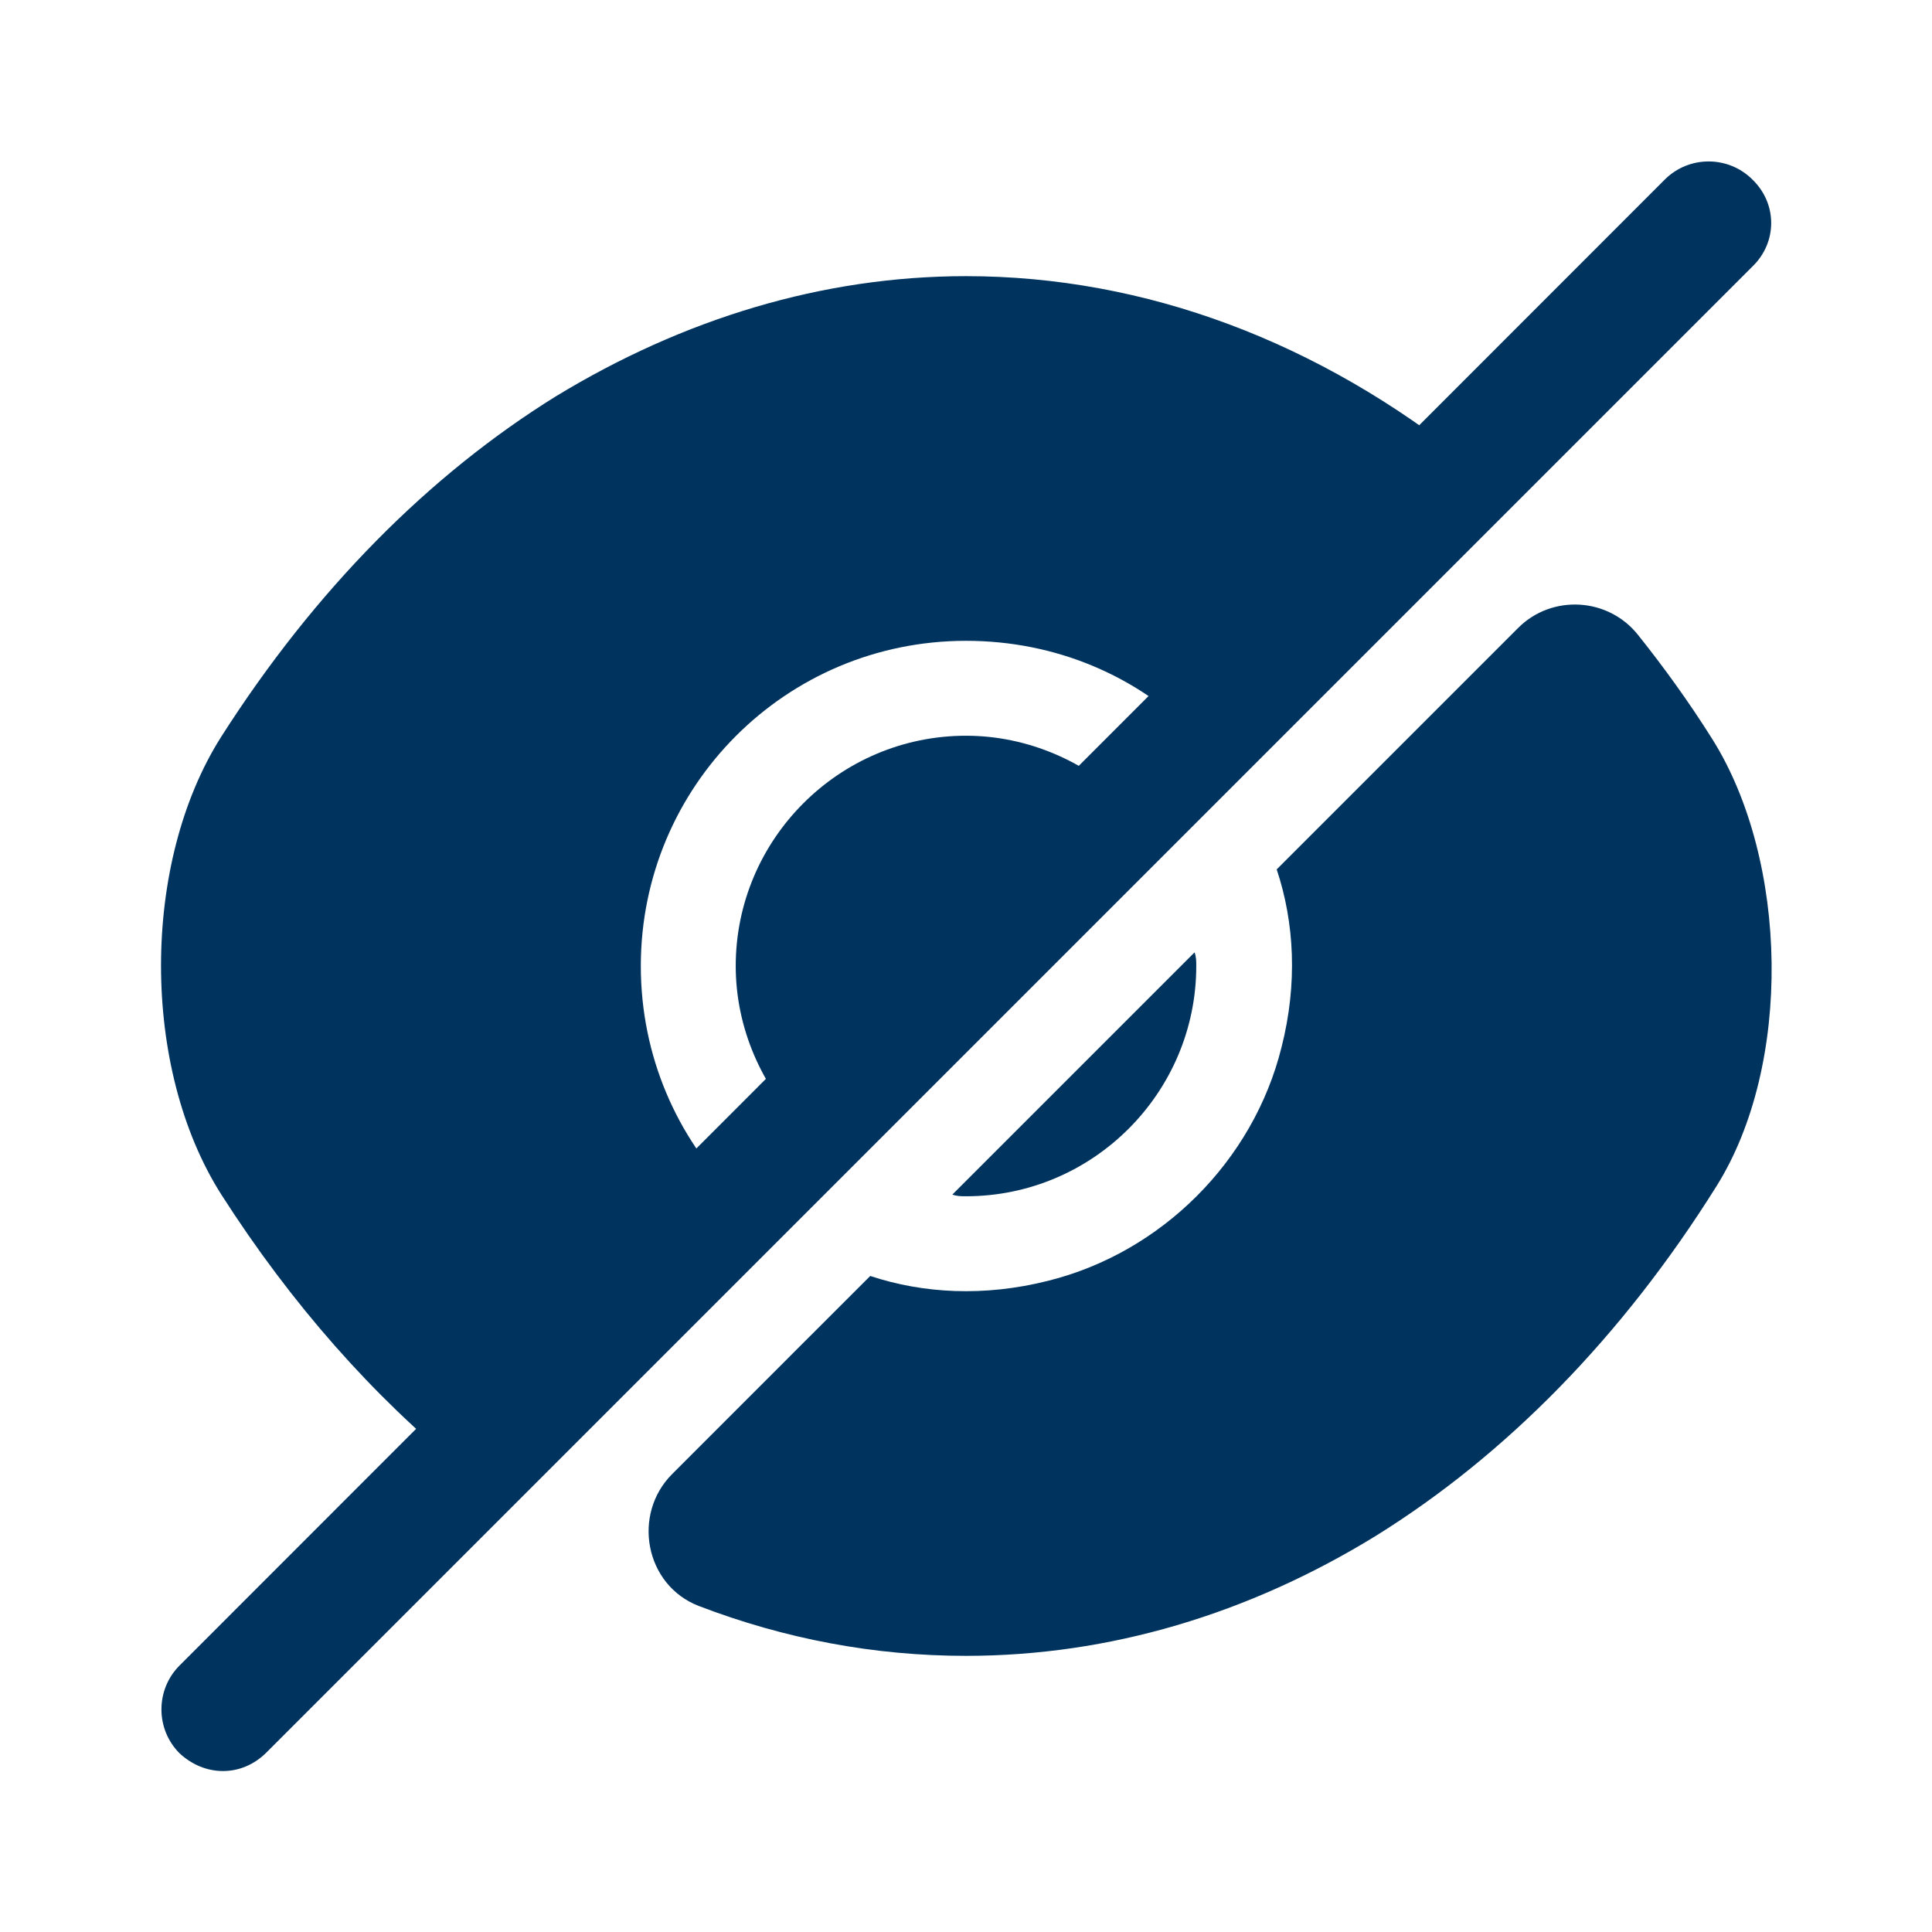
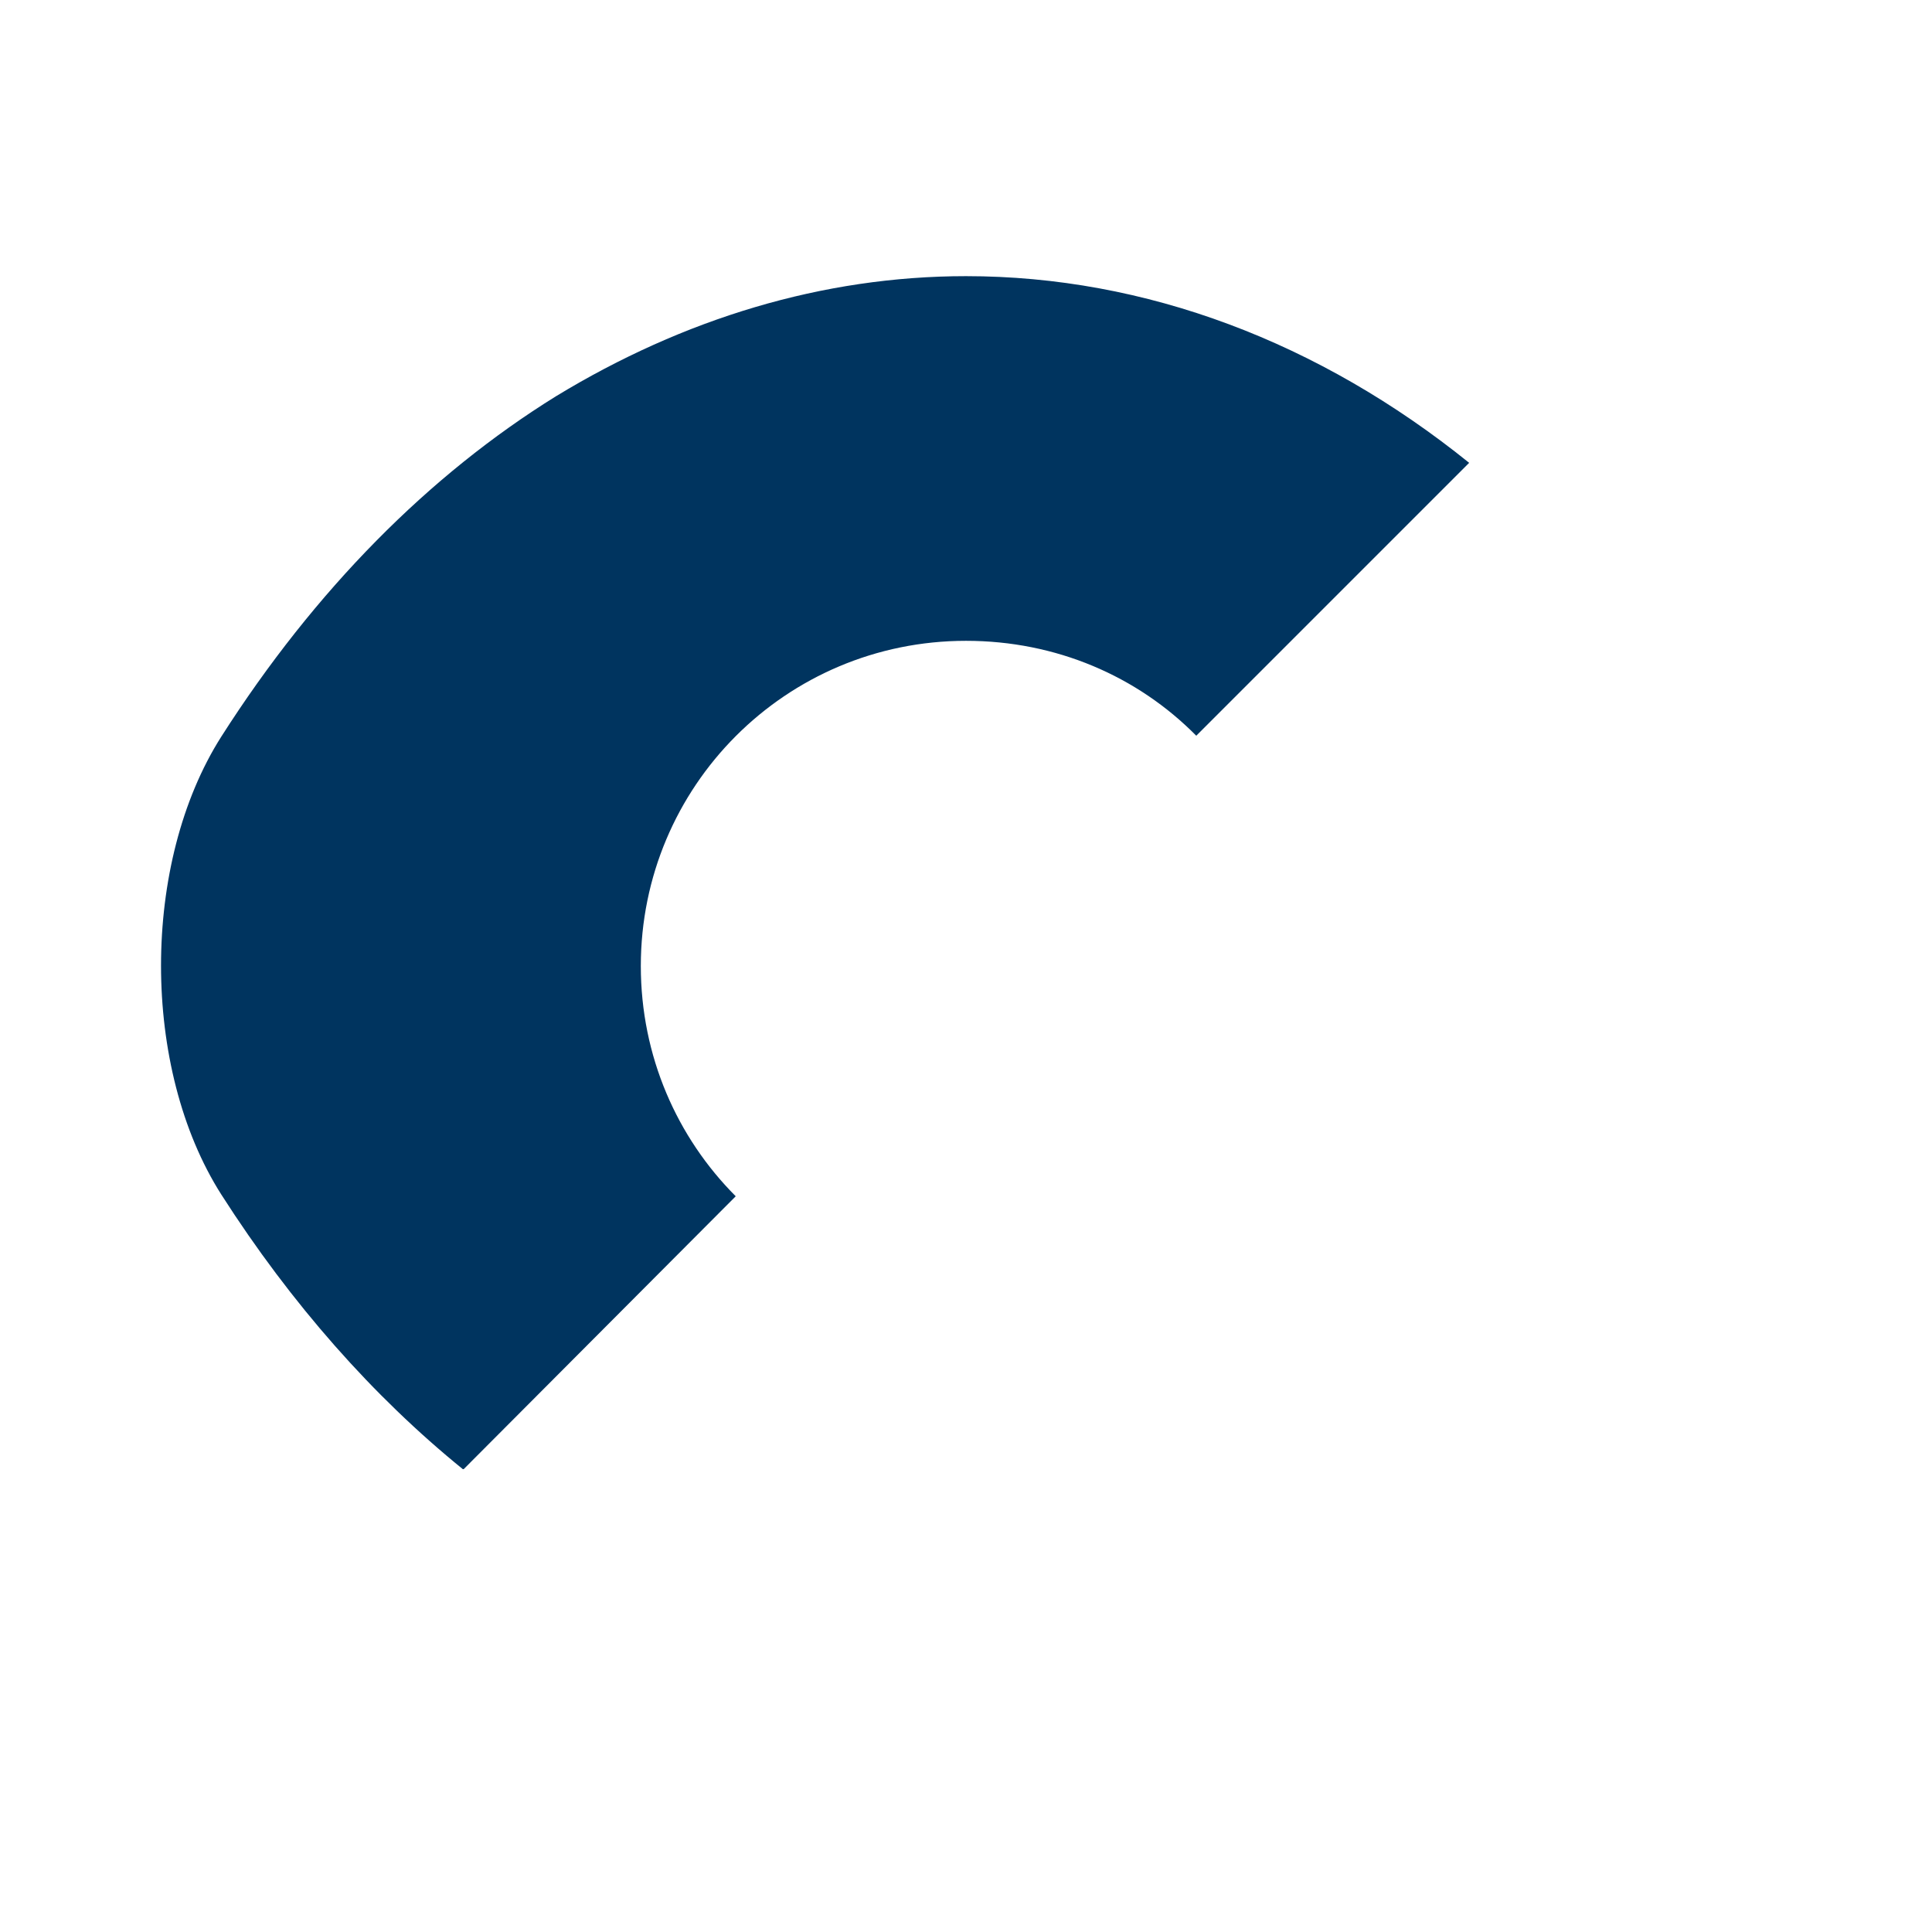
<svg xmlns="http://www.w3.org/2000/svg" width="16" height="16" viewBox="0 0 16 16" fill="none">
-   <path d="M14.18 6.12C13.987 5.813 13.78 5.527 13.567 5.26C13.32 4.947 12.853 4.92 12.573 5.2L10.573 7.2C10.72 7.64 10.747 8.147 10.613 8.673C10.38 9.613 9.62 10.373 8.68 10.607C8.153 10.74 7.647 10.713 7.207 10.567C7.207 10.567 6.253 11.52 5.567 12.207C5.233 12.54 5.34 13.127 5.787 13.3C6.5 13.573 7.24 13.713 8 13.713C9.187 13.713 10.34 13.367 11.393 12.72C12.467 12.053 13.433 11.073 14.213 9.827C14.847 8.82 14.813 7.127 14.18 6.12Z" fill="#00345F" />
-   <path d="M9.347 6.653L6.653 9.347C6.313 9 6.093 8.52 6.093 8C6.093 6.953 6.947 6.093 8 6.093C8.52 6.093 9 6.313 9.347 6.653Z" fill="#00345F" />
  <path d="M12.167 3.833L9.907 6.093C9.42 5.6 8.747 5.307 8 5.307C6.507 5.307 5.307 6.513 5.307 8C5.307 8.747 5.607 9.42 6.093 9.907L3.84 12.167H3.833C3.093 11.567 2.413 10.8 1.833 9.893C1.167 8.847 1.167 7.147 1.833 6.1C2.607 4.887 3.553 3.933 4.607 3.28C5.66 2.64 6.813 2.287 8 2.287C9.487 2.287 10.927 2.833 12.167 3.833Z" fill="#00345F" />
-   <path d="M9.907 8C9.907 9.047 9.053 9.907 8 9.907C7.96 9.907 7.927 9.907 7.887 9.893L9.893 7.887C9.907 7.927 9.907 7.96 9.907 8Z" fill="#00345F" />
-   <path d="M14.513 1.487C14.313 1.287 13.987 1.287 13.787 1.487L1.487 13.793C1.287 13.993 1.287 14.32 1.487 14.52C1.587 14.613 1.713 14.667 1.847 14.667C1.98 14.667 2.107 14.613 2.207 14.513L14.513 2.207C14.72 2.007 14.72 1.687 14.513 1.487Z" fill="#00345F" />
</svg>